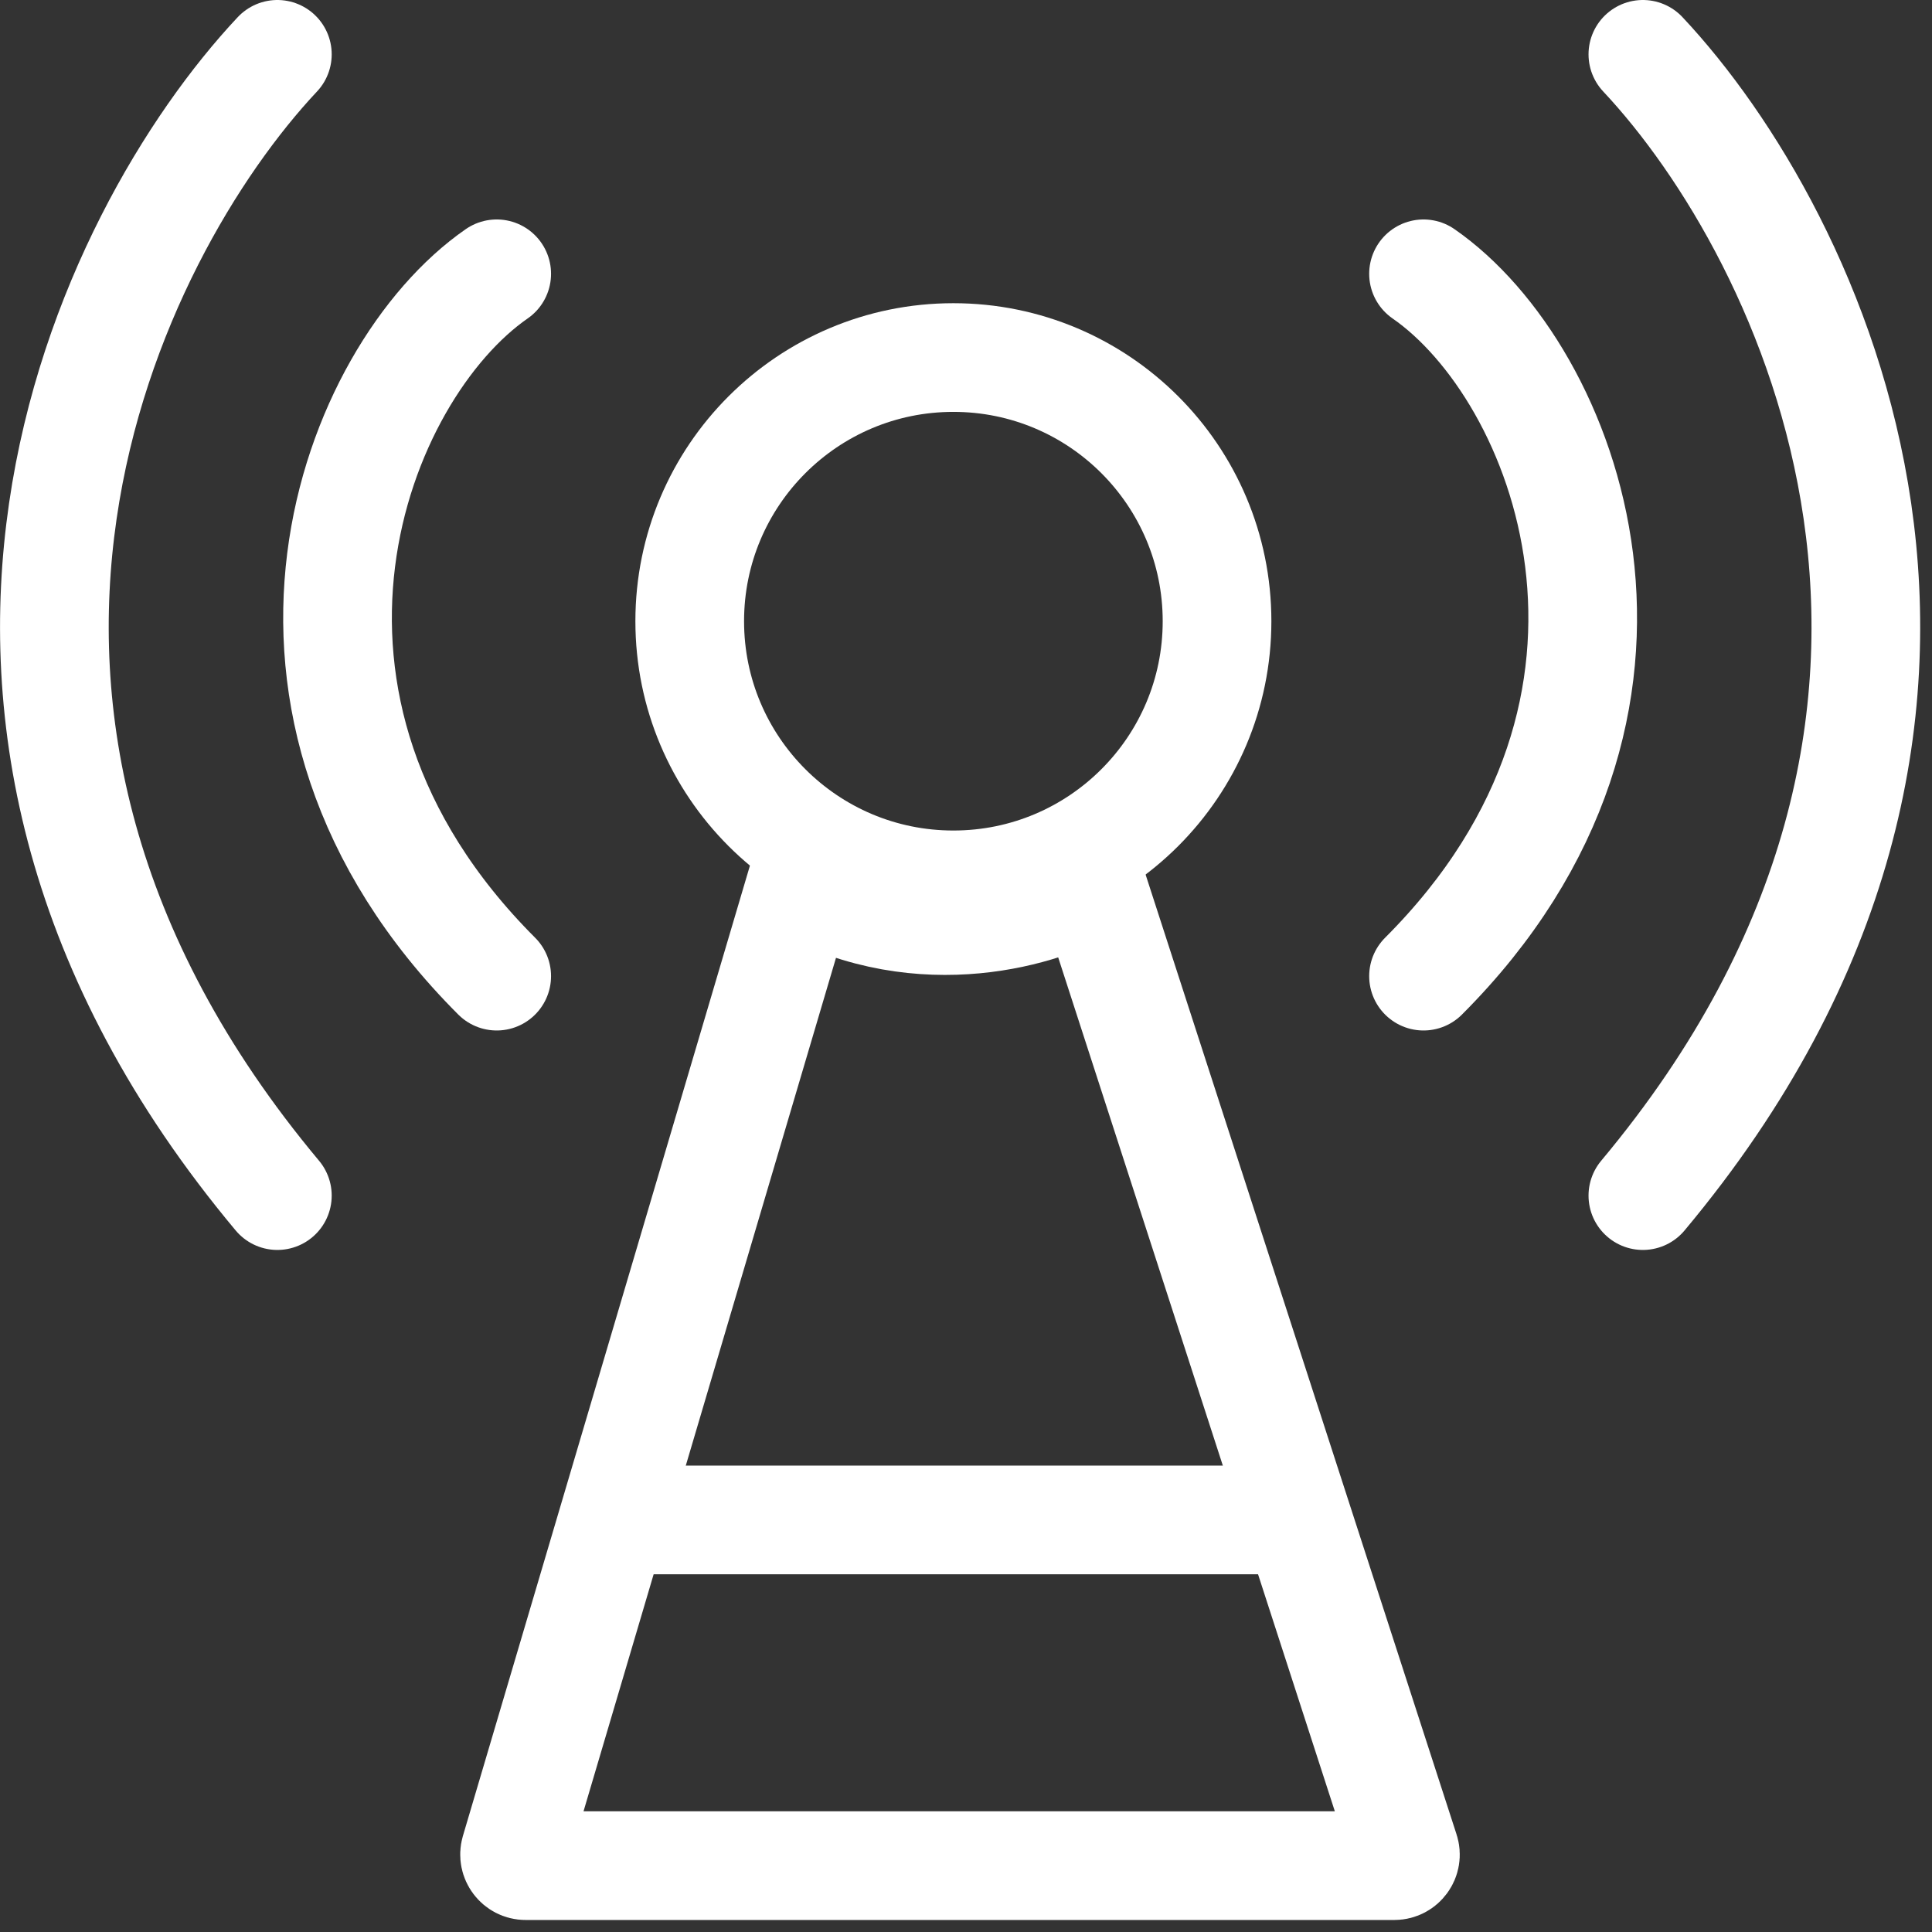
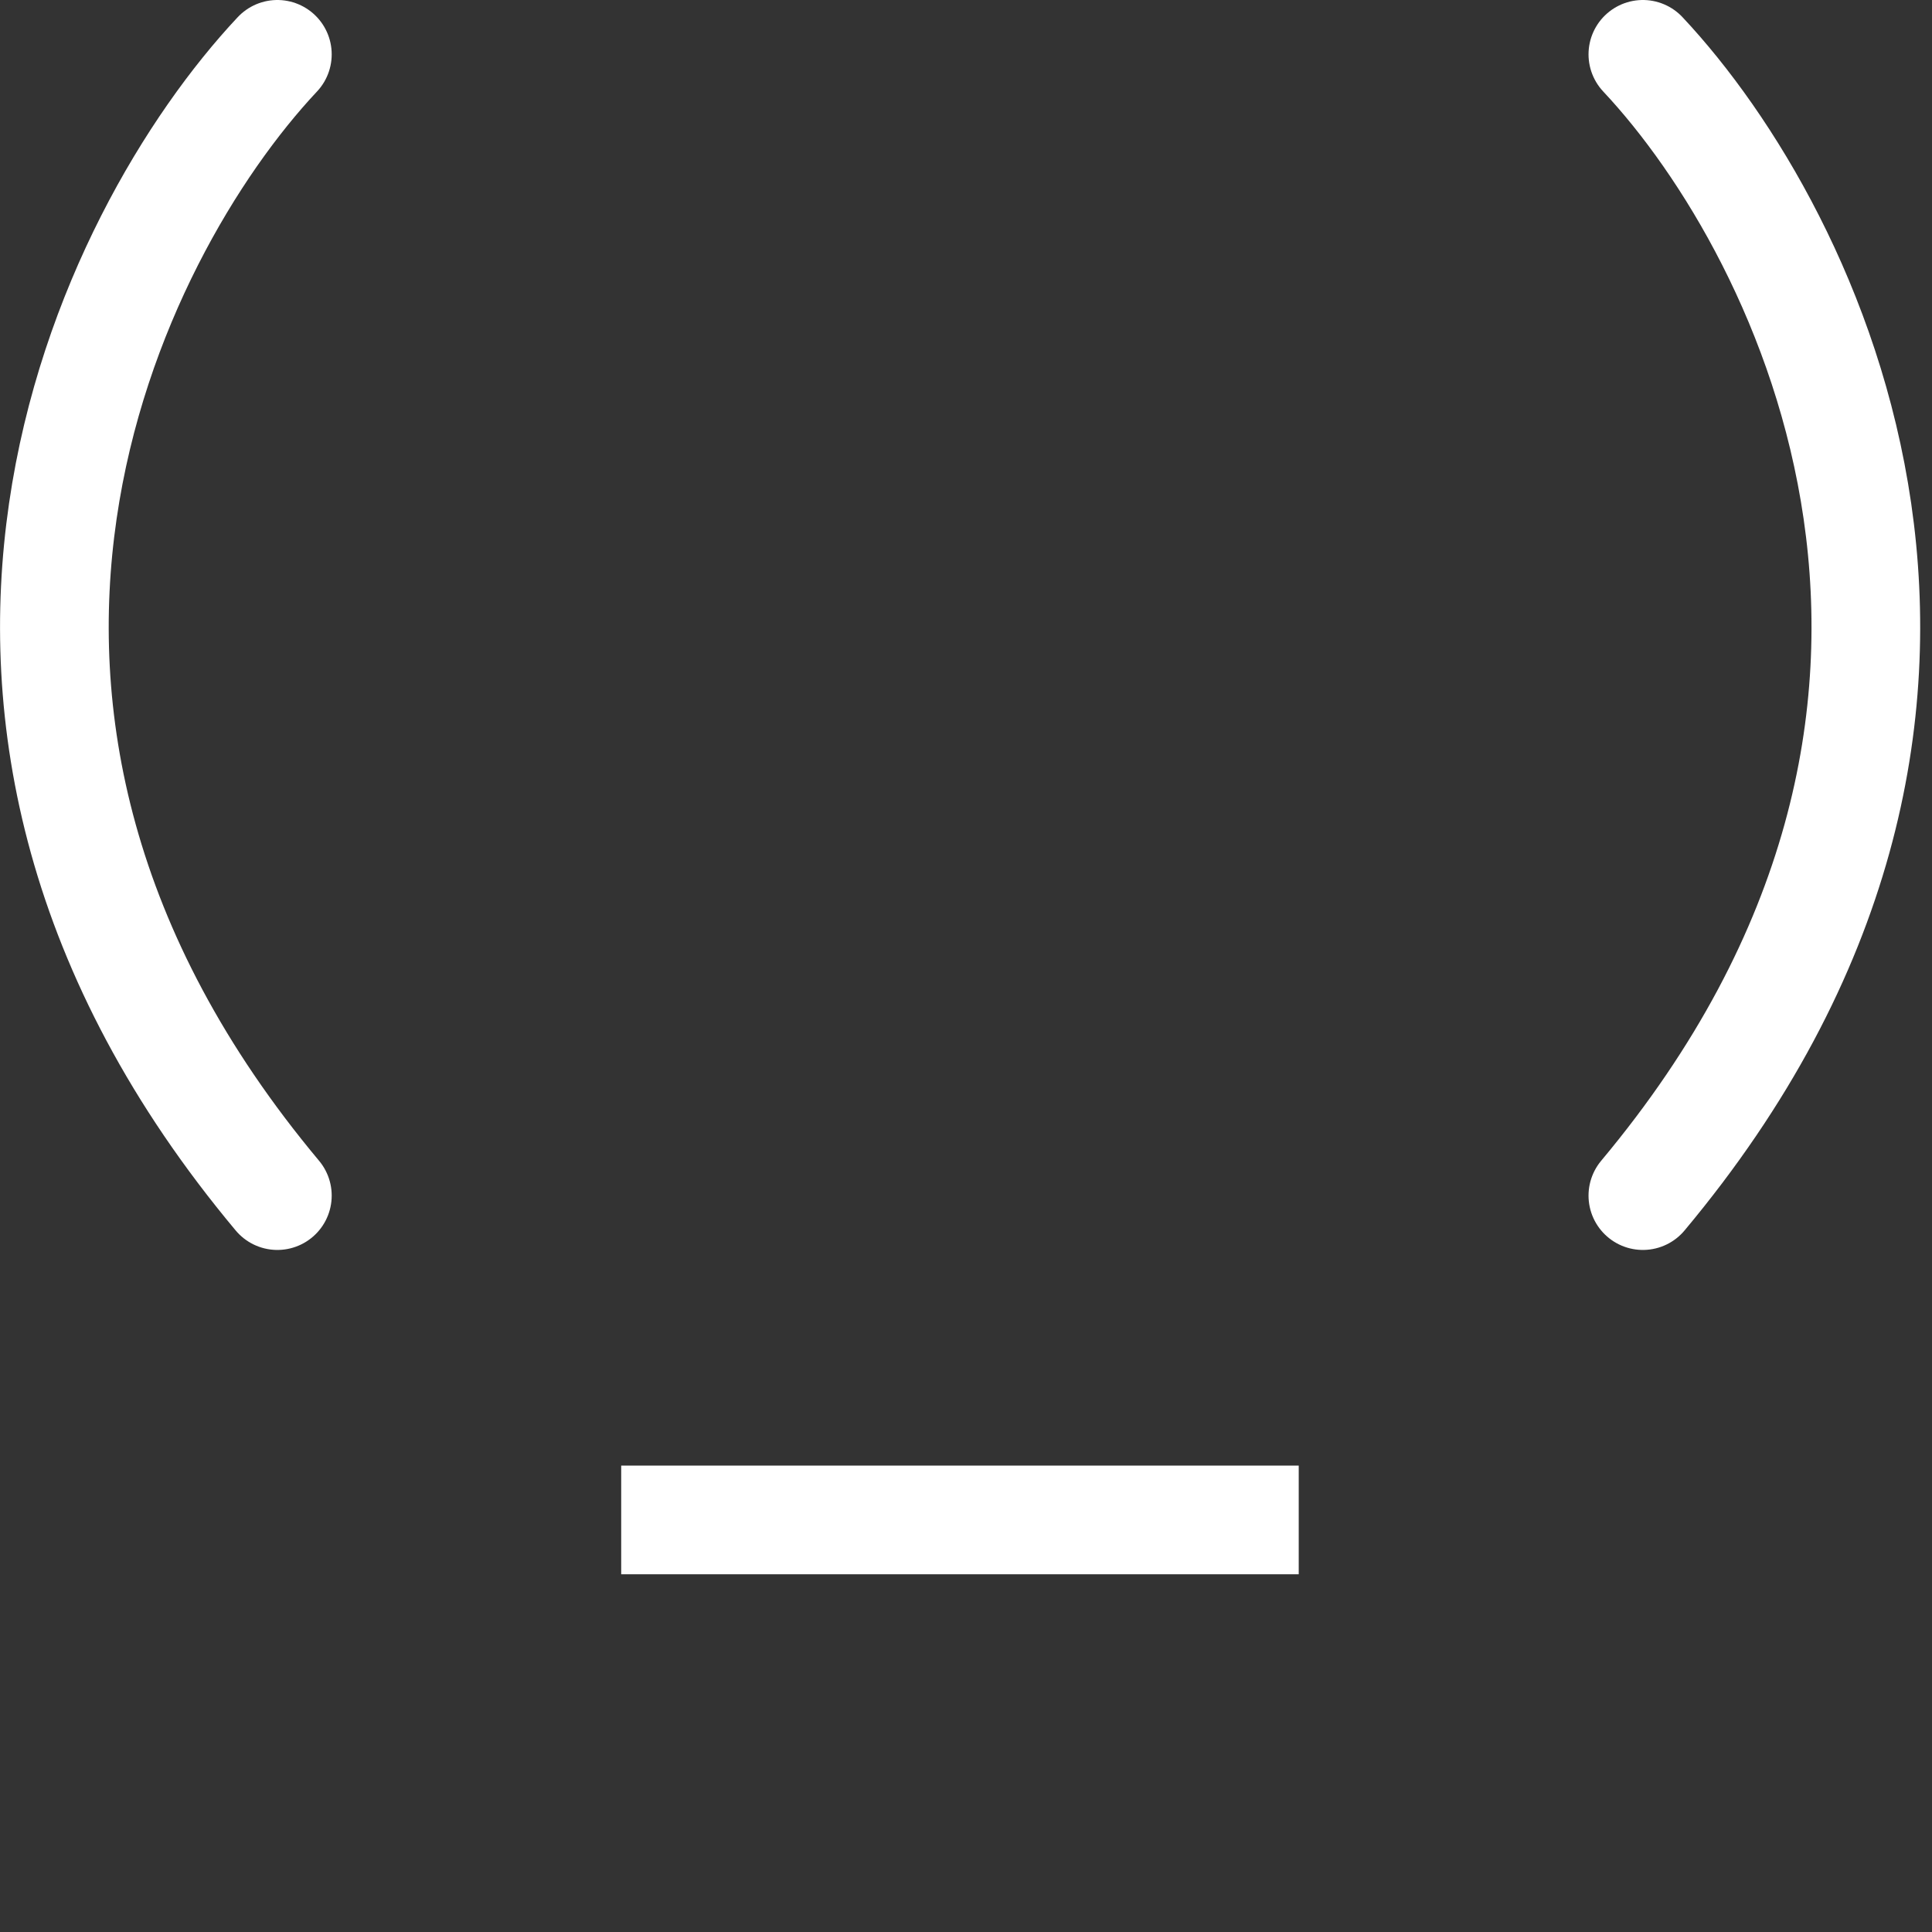
<svg xmlns="http://www.w3.org/2000/svg" width="32" height="32" viewBox="0 0 32 32" fill="none">
  <rect x="0" y="0" width="32" height="32" fill="#333333" stroke="none" />
  <g id="Group 2021">
    <g id="Group 2019">
-       <path id="Vector 1596" d="M23.578 4.535C25.941 6.171 28.086 11.66 23.578 16.168" stroke="white" stroke-width="1.8" stroke-linecap="round" />
      <path id="Vector 1597" d="M27.211 0.9C29.998 3.869 33.9 11.806 27.211 19.803" stroke="white" stroke-width="1.8" stroke-linecap="round" />
    </g>
    <g id="Group 2020">
-       <path id="Vector 1596_2" d="M8.227 4.535C5.864 6.171 3.719 11.66 8.227 16.168" stroke="white" stroke-width="1.8" stroke-linecap="round" />
      <path id="Vector 1597_2" d="M4.594 0.9C1.807 3.869 -2.095 11.806 4.594 19.803" stroke="white" stroke-width="1.8" stroke-linecap="round" />
    </g>
    <path id="Vector 1595" d="M10.289 25.175H21.511" stroke="white" stroke-width="1.8" />
-     <circle id="Ellipse 485" cx="15.791" cy="10.289" r="4.367" stroke="white" stroke-width="1.8" />
-     <path id="Vector 1600" d="M8.53 30.665L13.27 14.641C15.286 15.74 17.316 15.099 18.079 14.641L23.269 30.661C23.308 30.779 23.219 30.901 23.095 30.901H8.706C8.584 30.901 8.496 30.783 8.53 30.665Z" stroke="white" stroke-width="1.8" />
  </g>
</svg>